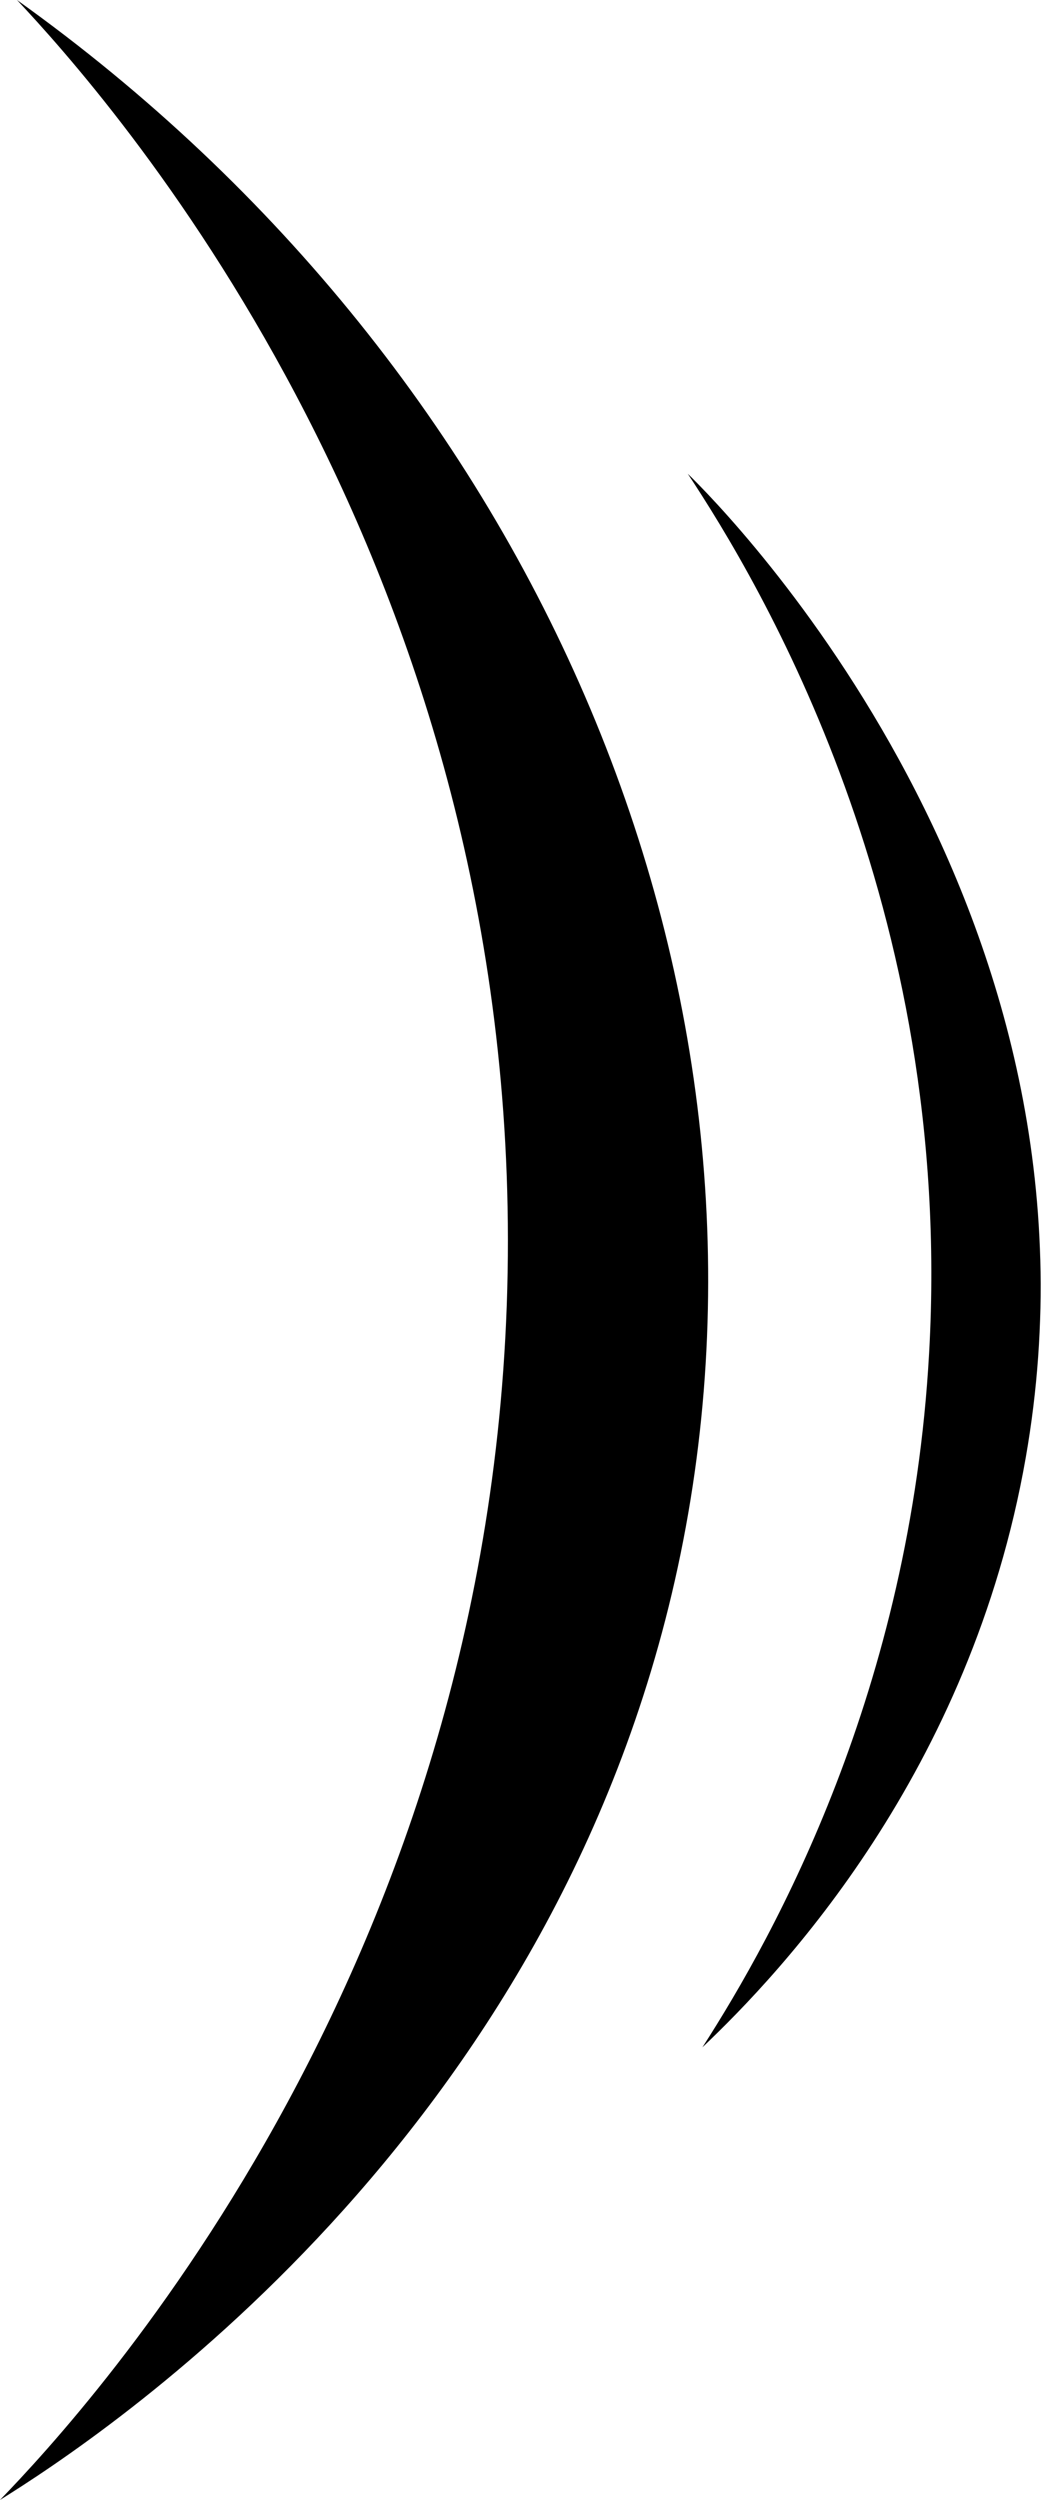
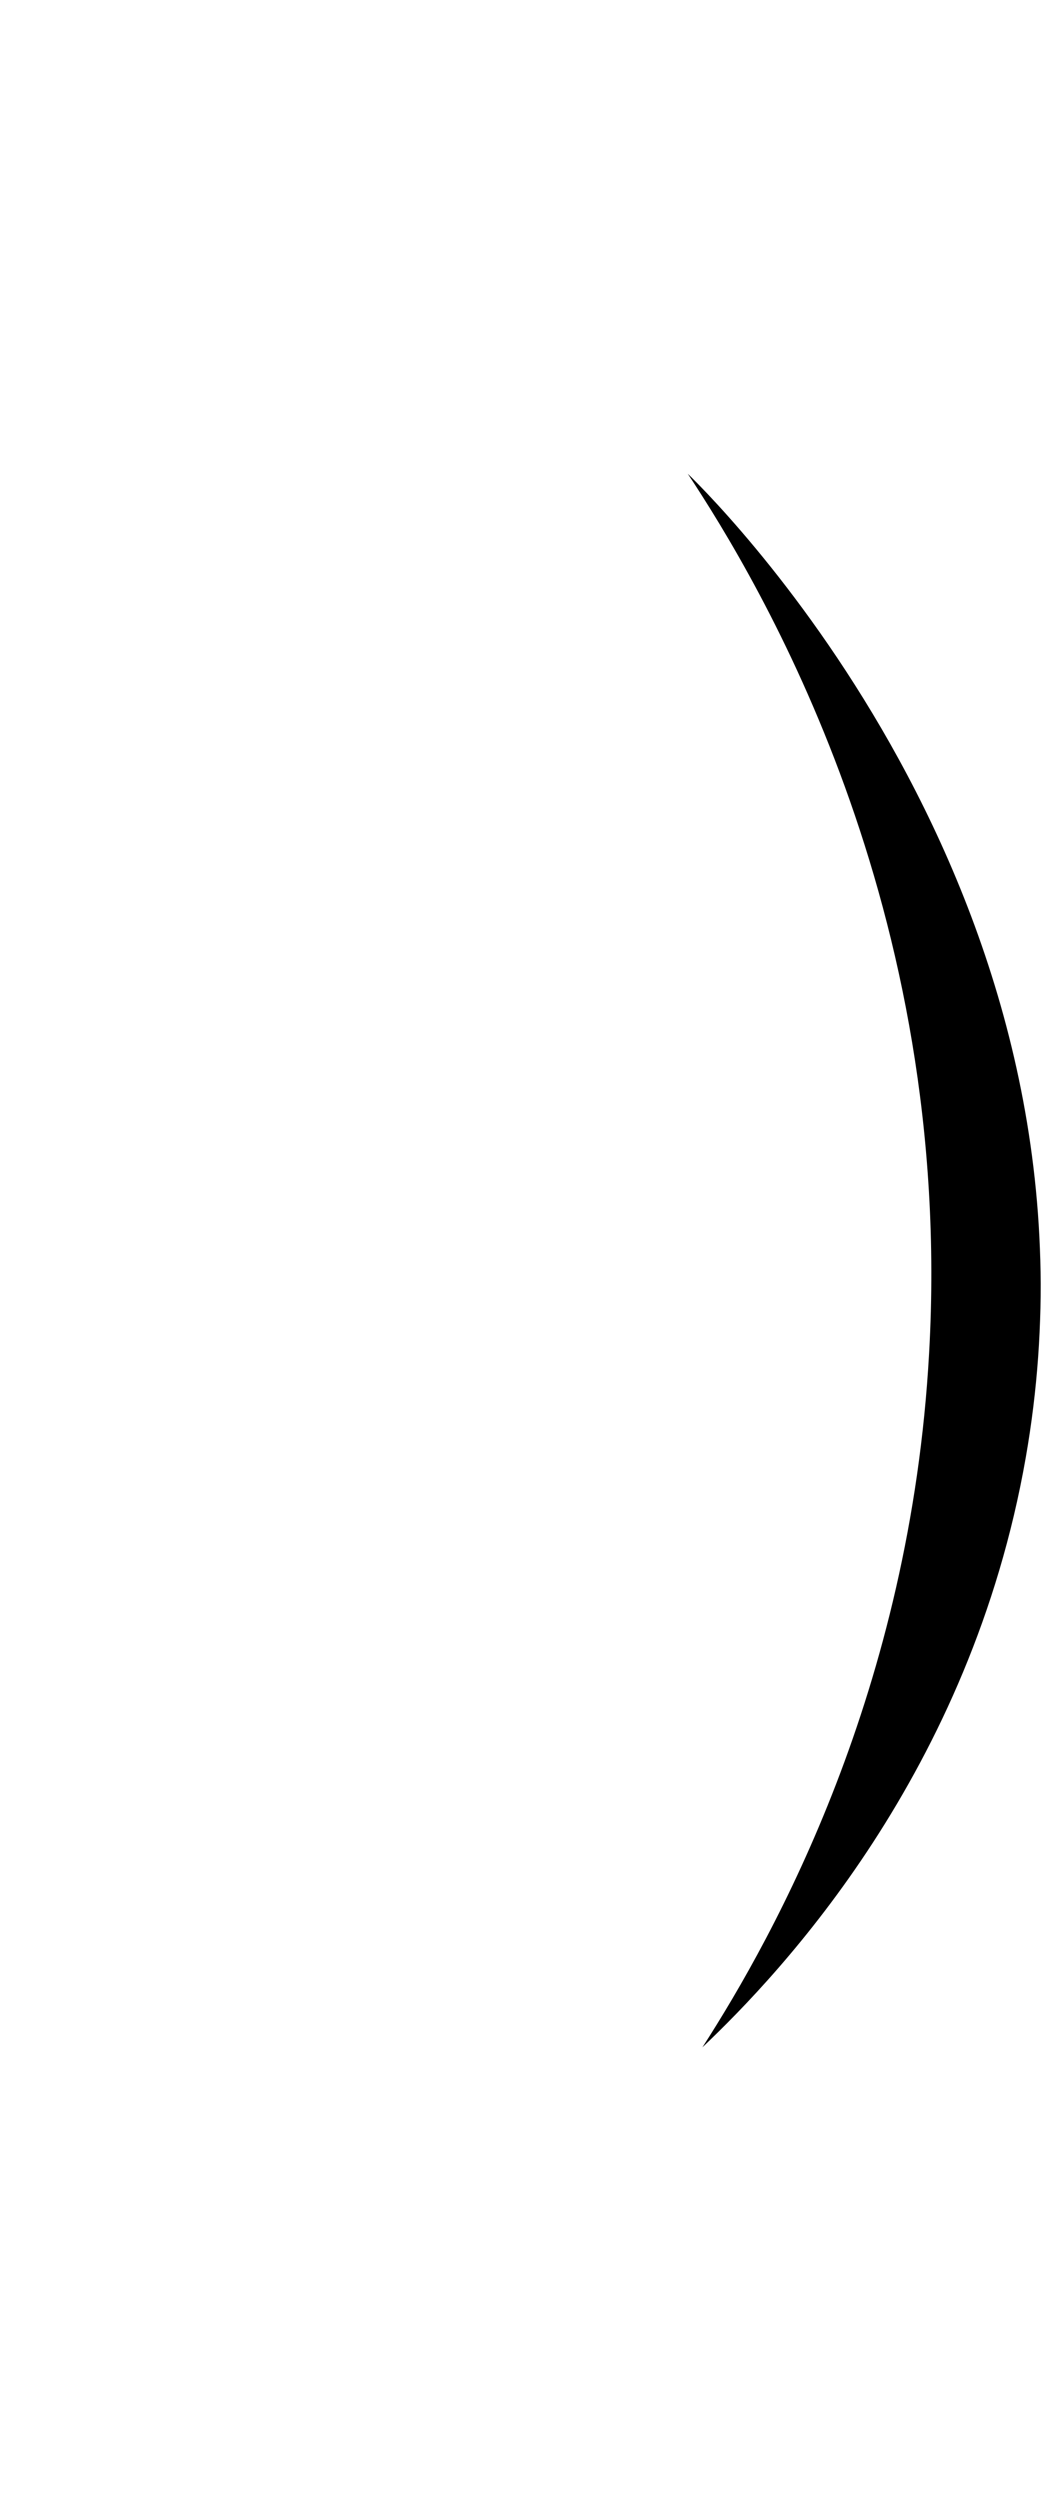
<svg xmlns="http://www.w3.org/2000/svg" id="Capa_2" data-name="Capa 2" viewBox="0 0 17.77 42.64">
  <defs>
    <style>
      .cls-1 {
        fill: #000;
        stroke-width: 0px;
      }
    </style>
  </defs>
  <g id="Capa_1-2" data-name="Capa 1">
    <g>
-       <path class="cls-1" d="M.29,0c8.95,6.39,13.39,16.94,11.28,26.73-2.1,9.74-9.85,14.84-11.57,15.91,1.51-1.56,8.68-9.34,8.67-21.5C8.66,9.29,1.83,1.64.29,0Z" />
      <path class="cls-1" d="M11.74,8.08c.68.66,7.4,7.47,5.77,16.78-.94,5.37-4.17,8.78-5.52,10.06,1.25-1.94,3.55-6.1,3.87-11.84.43-7.62-2.89-13.14-4.12-15Z" />
    </g>
  </g>
</svg>